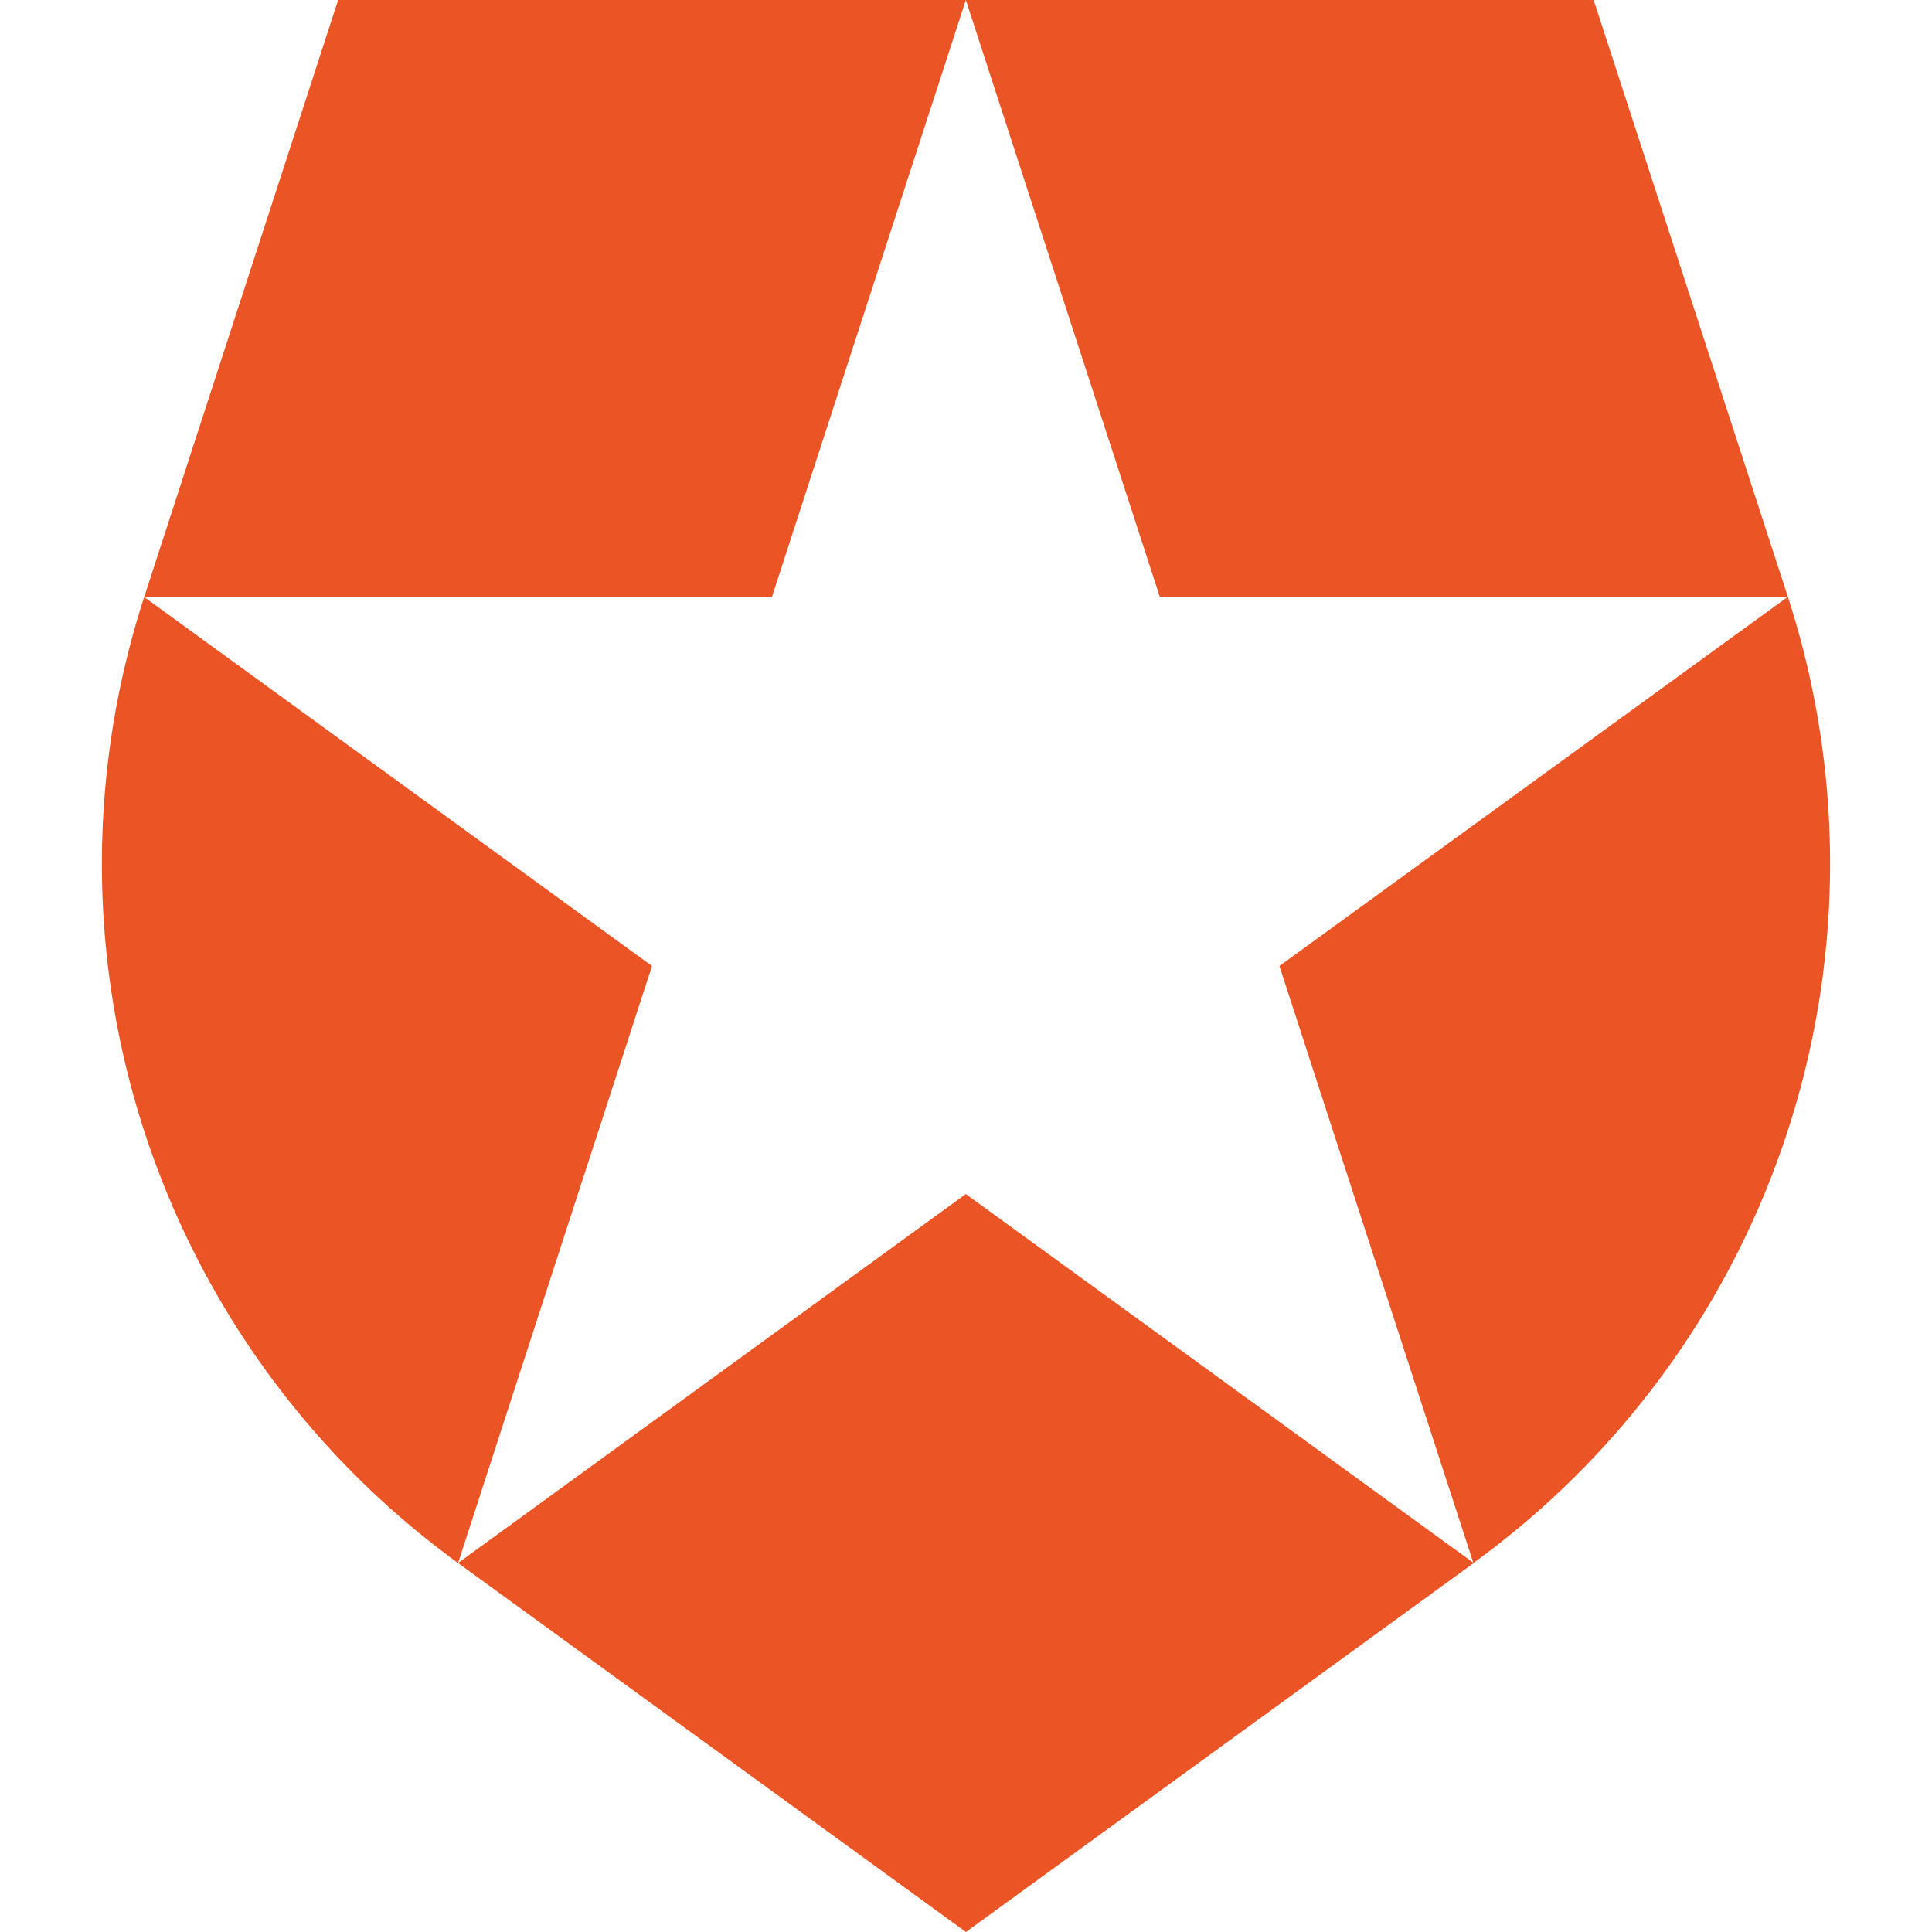
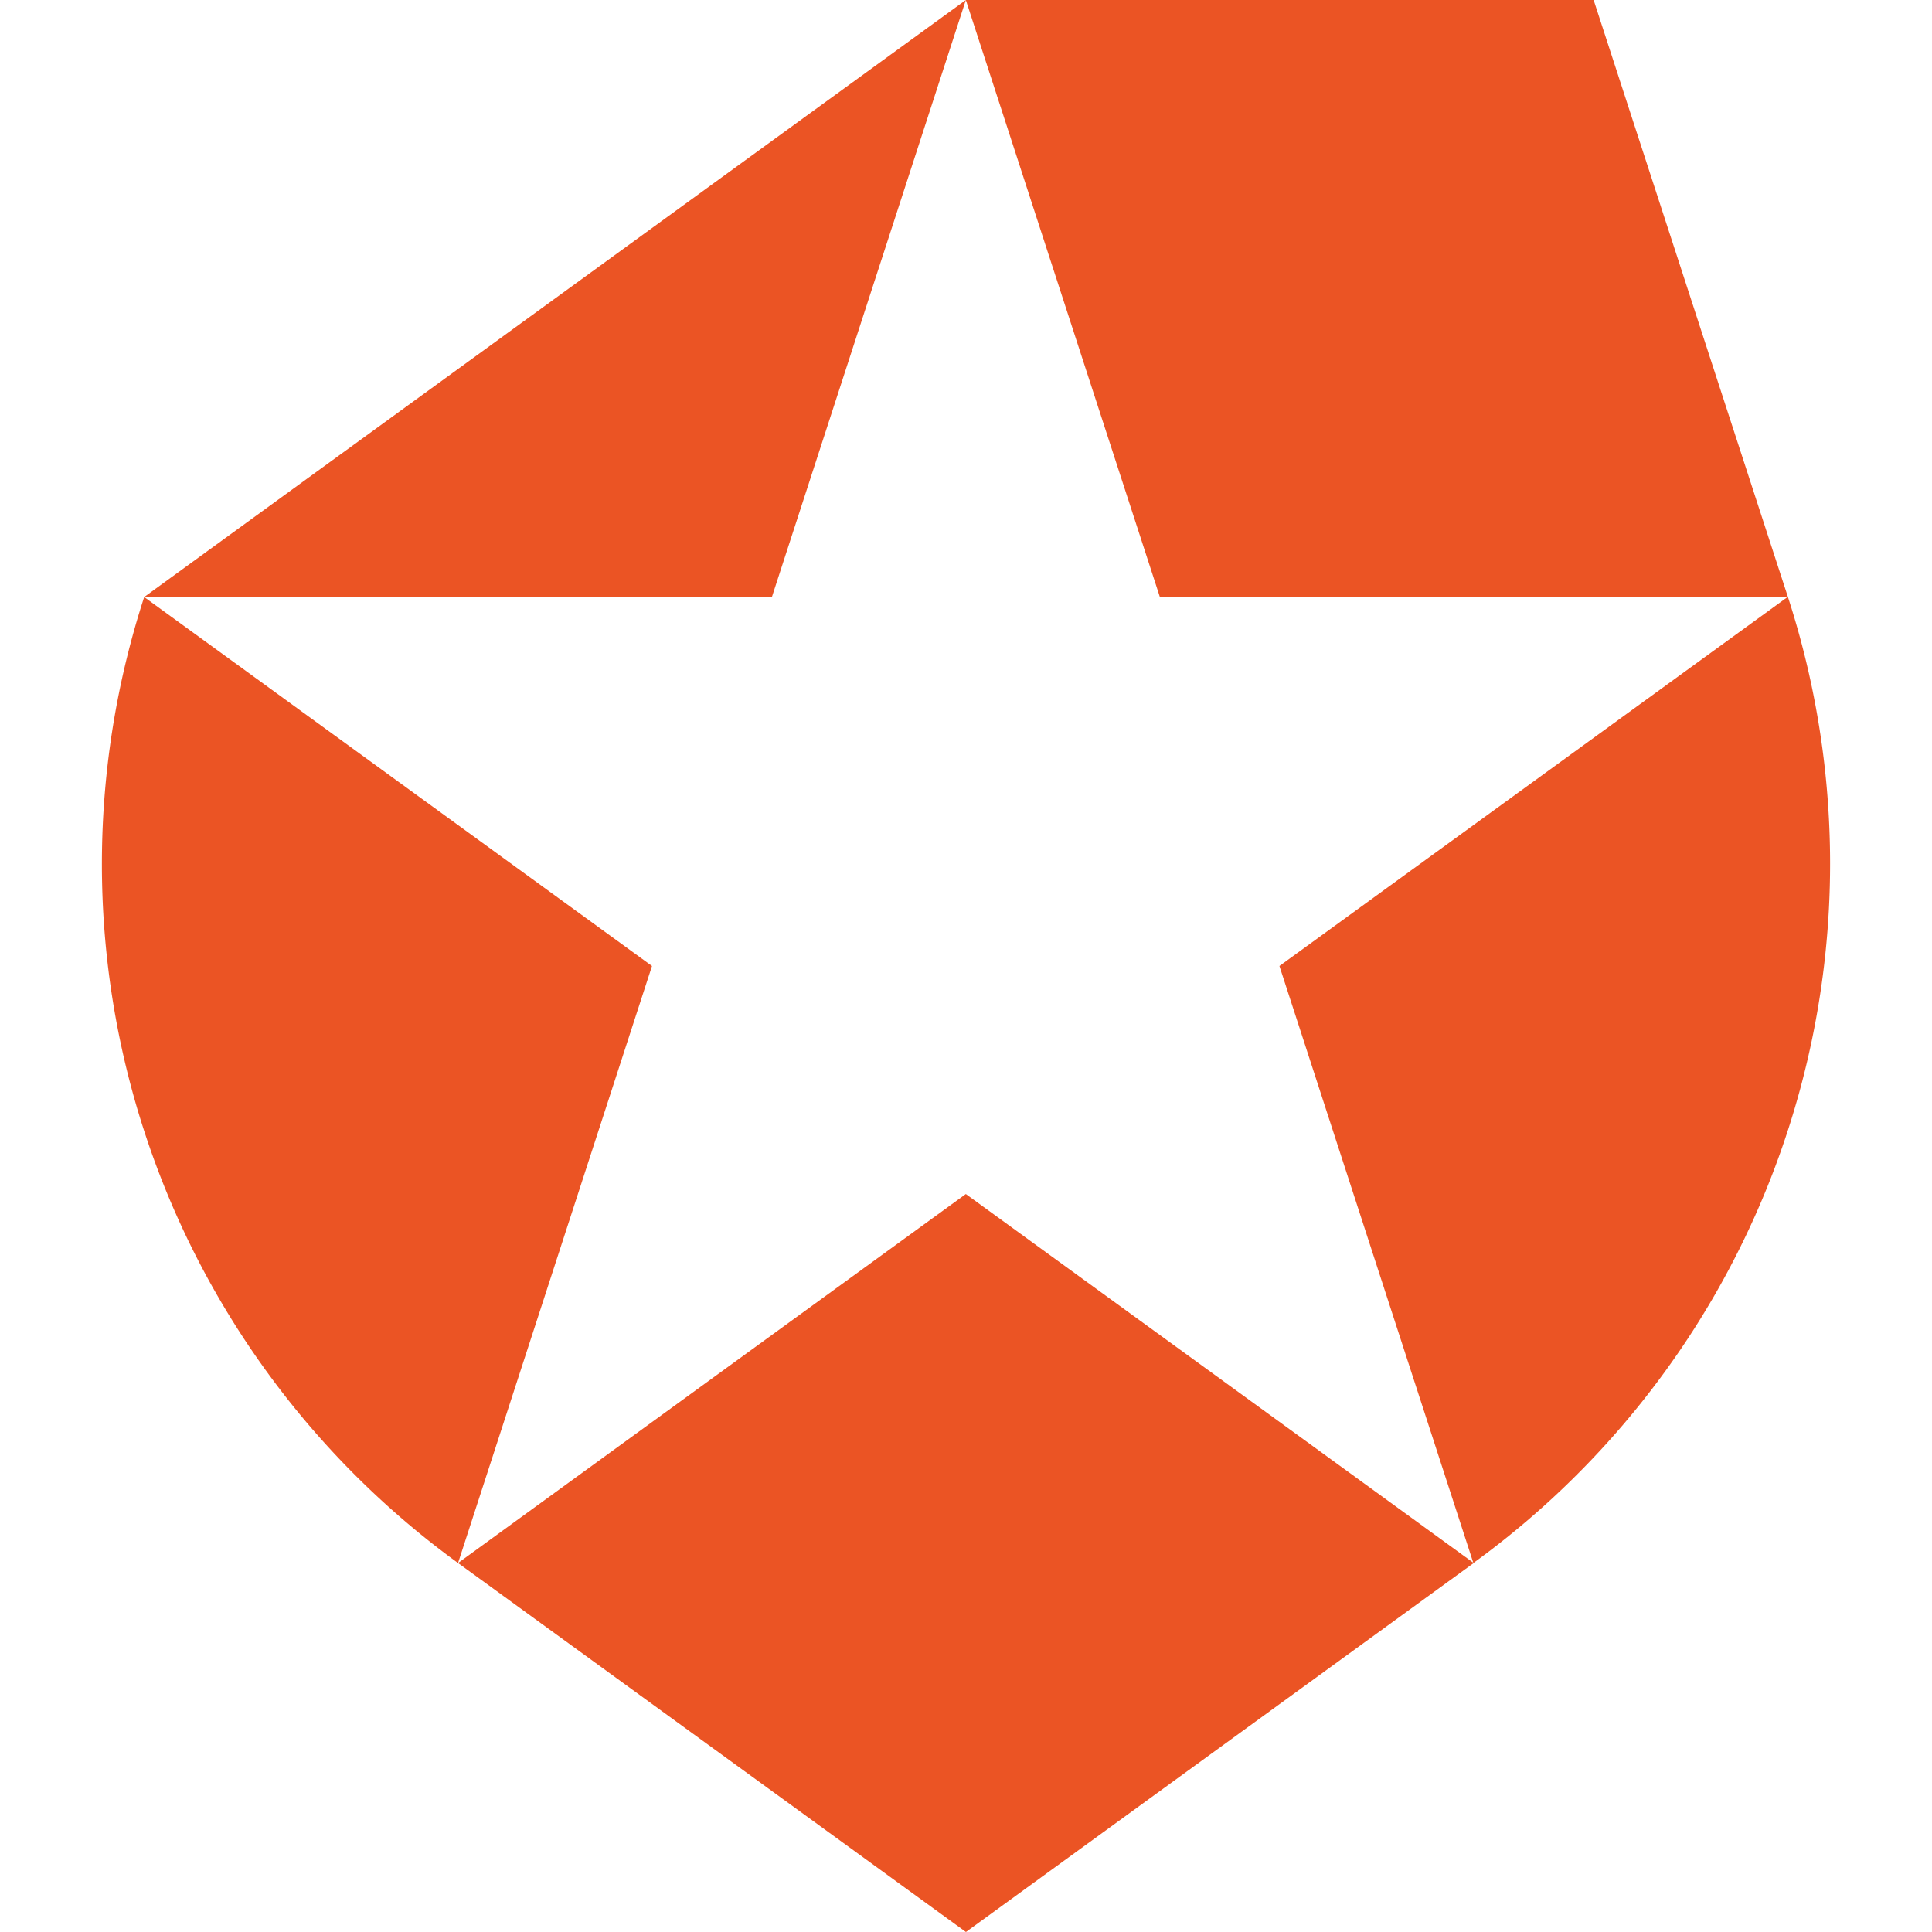
<svg xmlns="http://www.w3.org/2000/svg" id="artwork" viewBox="0 0 193.715 216.56" width="80" height="80">
  <title>Auth0 Logo</title>
-   <path class="cls-2" d="M 188.99,66.92 167.21,0 H 96.84 L 118.59,66.92 Z M 96.84,0 h -70.36 L 4.74,66.92 H 75.1 Z M 4.74,66.92 Z m 0,0 v 0 A 96.85,96.85 0 0 0 39.92,175.2 l 21.74,-66.92 z m 184.21,0 v 0 l -56.96,41.36 21.74,66.92 v 0 a 96.85,96.85 0 0 0 35.26,-108.28 z M 39.92,175.2 v 0 l 56.93,41.36 L 153.77,175.2 96.84,133.84 Z" style="fill:#eb5424" />
+   <path class="cls-2" d="M 188.99,66.92 167.21,0 H 96.84 L 118.59,66.92 Z M 96.84,0 L 4.74,66.92 H 75.1 Z M 4.74,66.92 Z m 0,0 v 0 A 96.85,96.85 0 0 0 39.92,175.2 l 21.74,-66.92 z m 184.21,0 v 0 l -56.96,41.36 21.74,66.92 v 0 a 96.85,96.85 0 0 0 35.26,-108.28 z M 39.92,175.2 v 0 l 56.93,41.36 L 153.77,175.2 96.84,133.84 Z" style="fill:#eb5424" />
</svg>